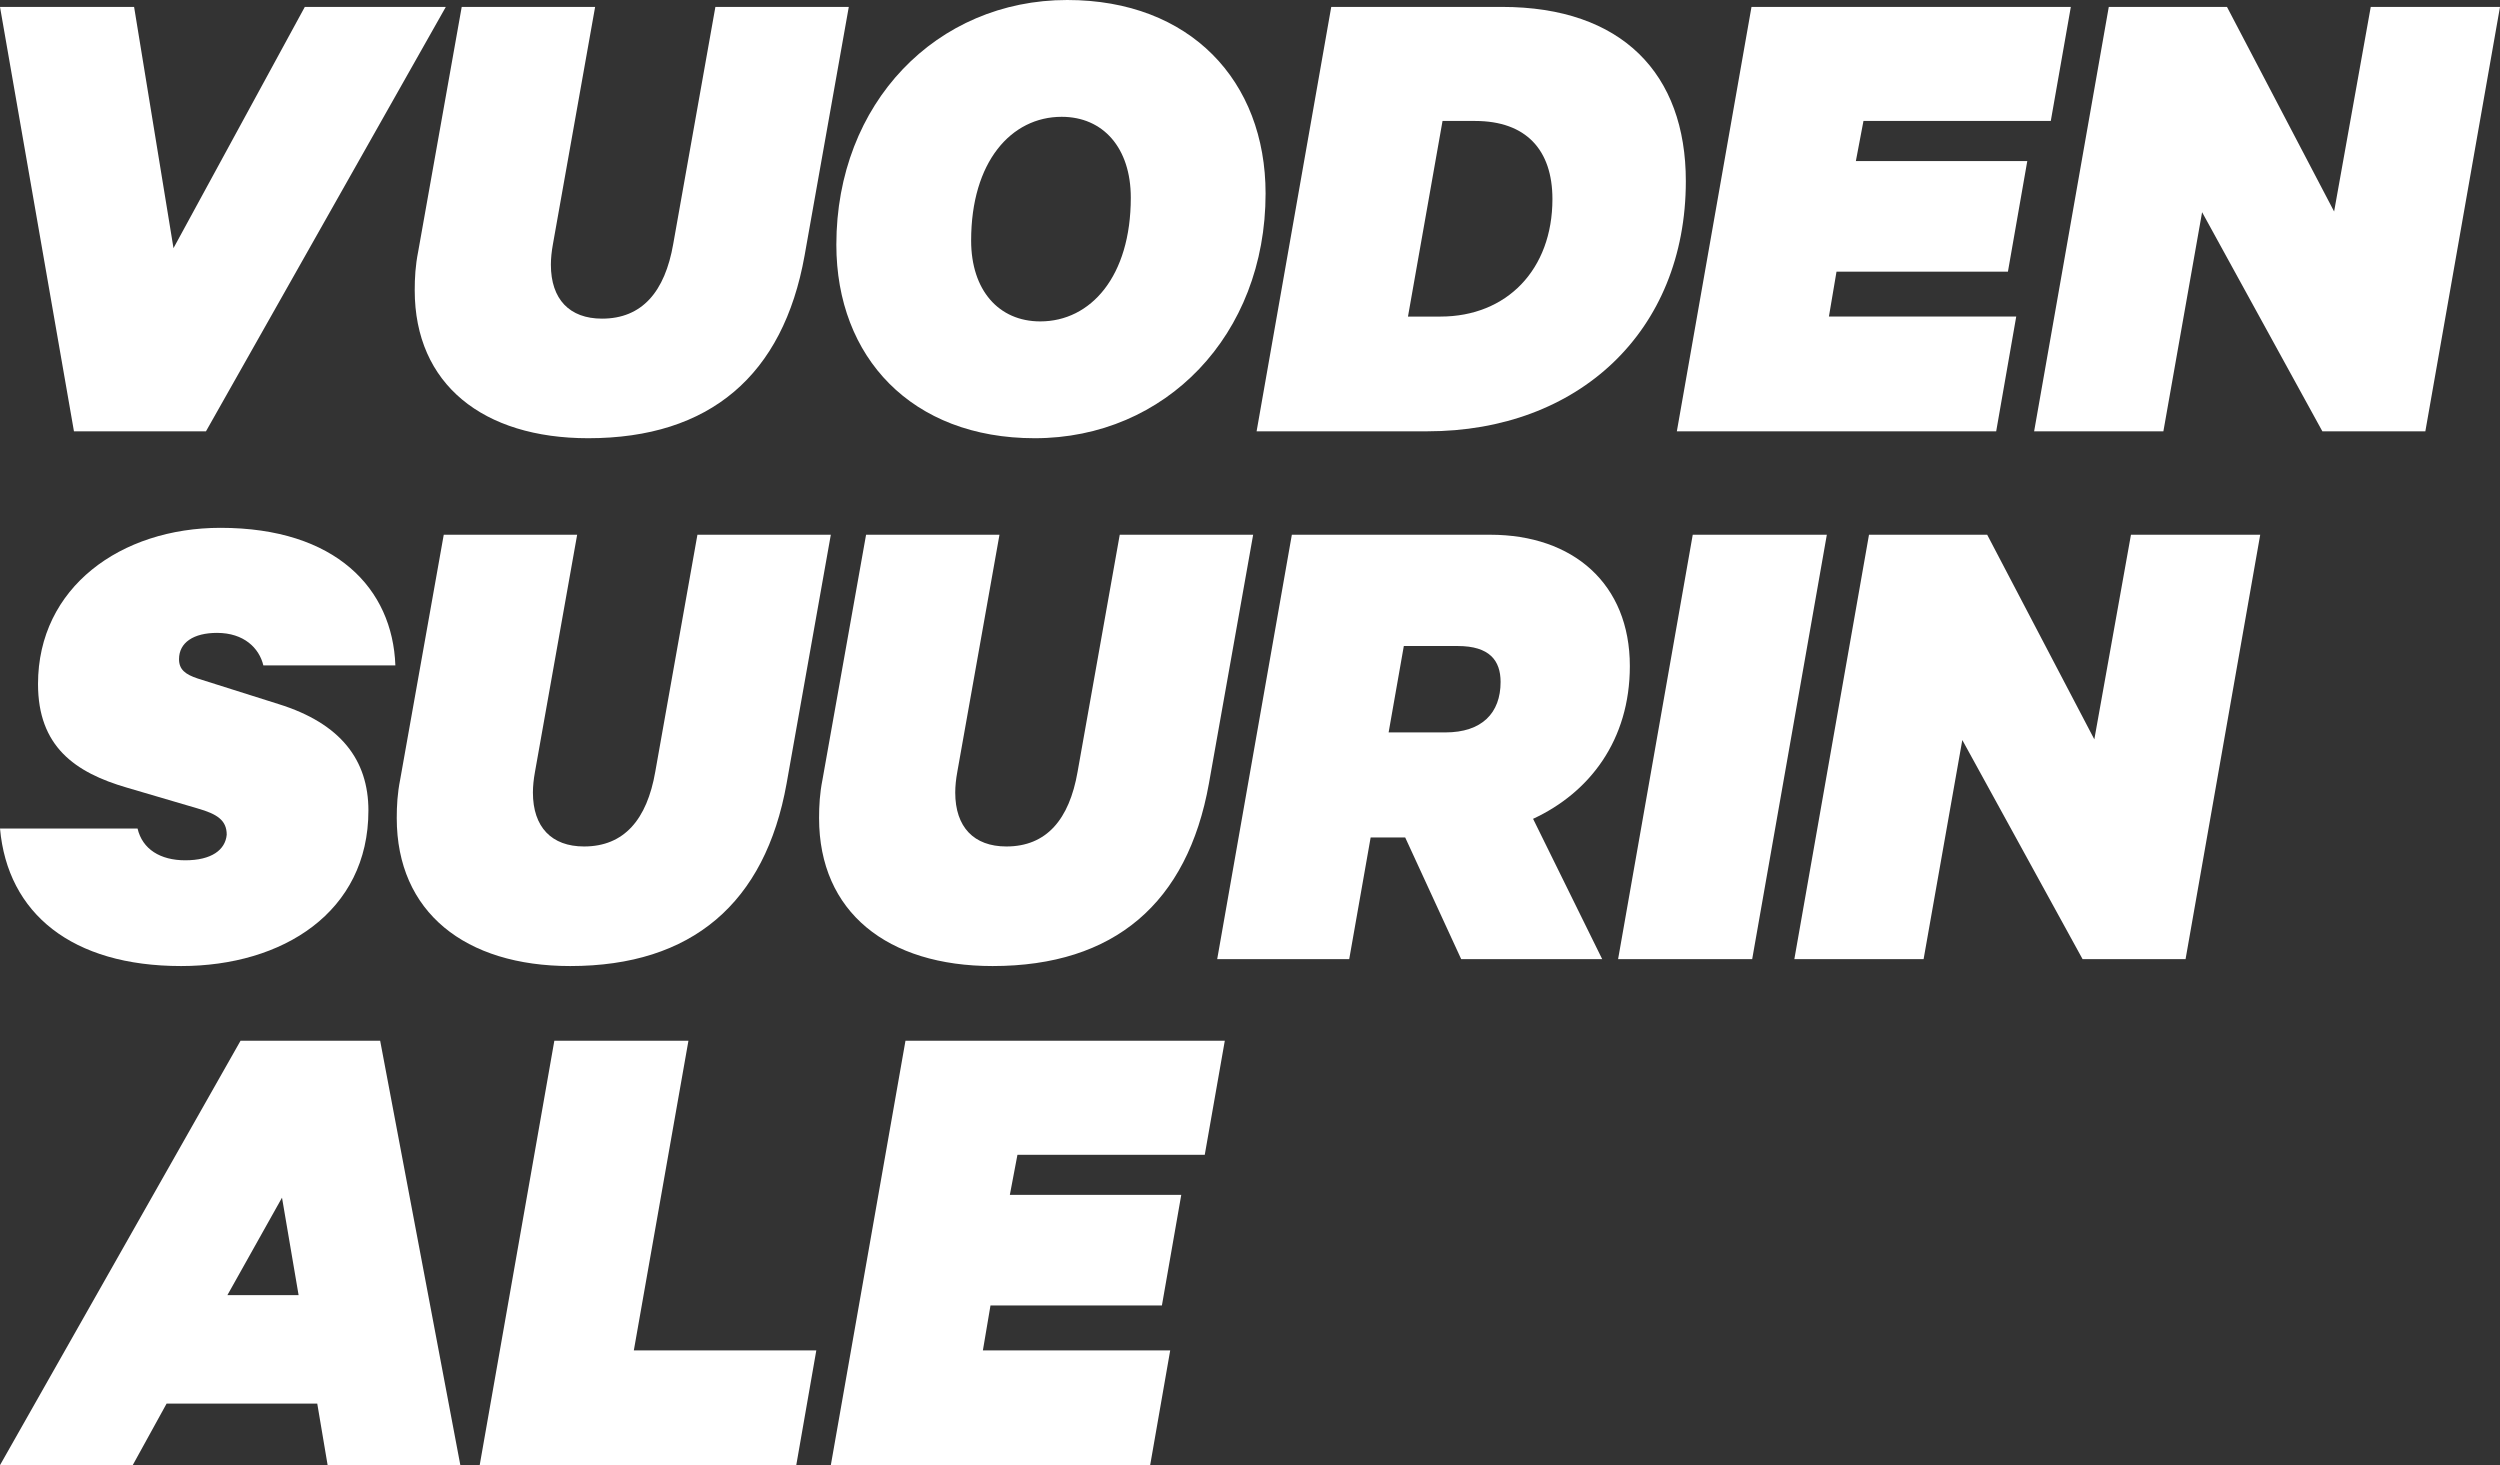
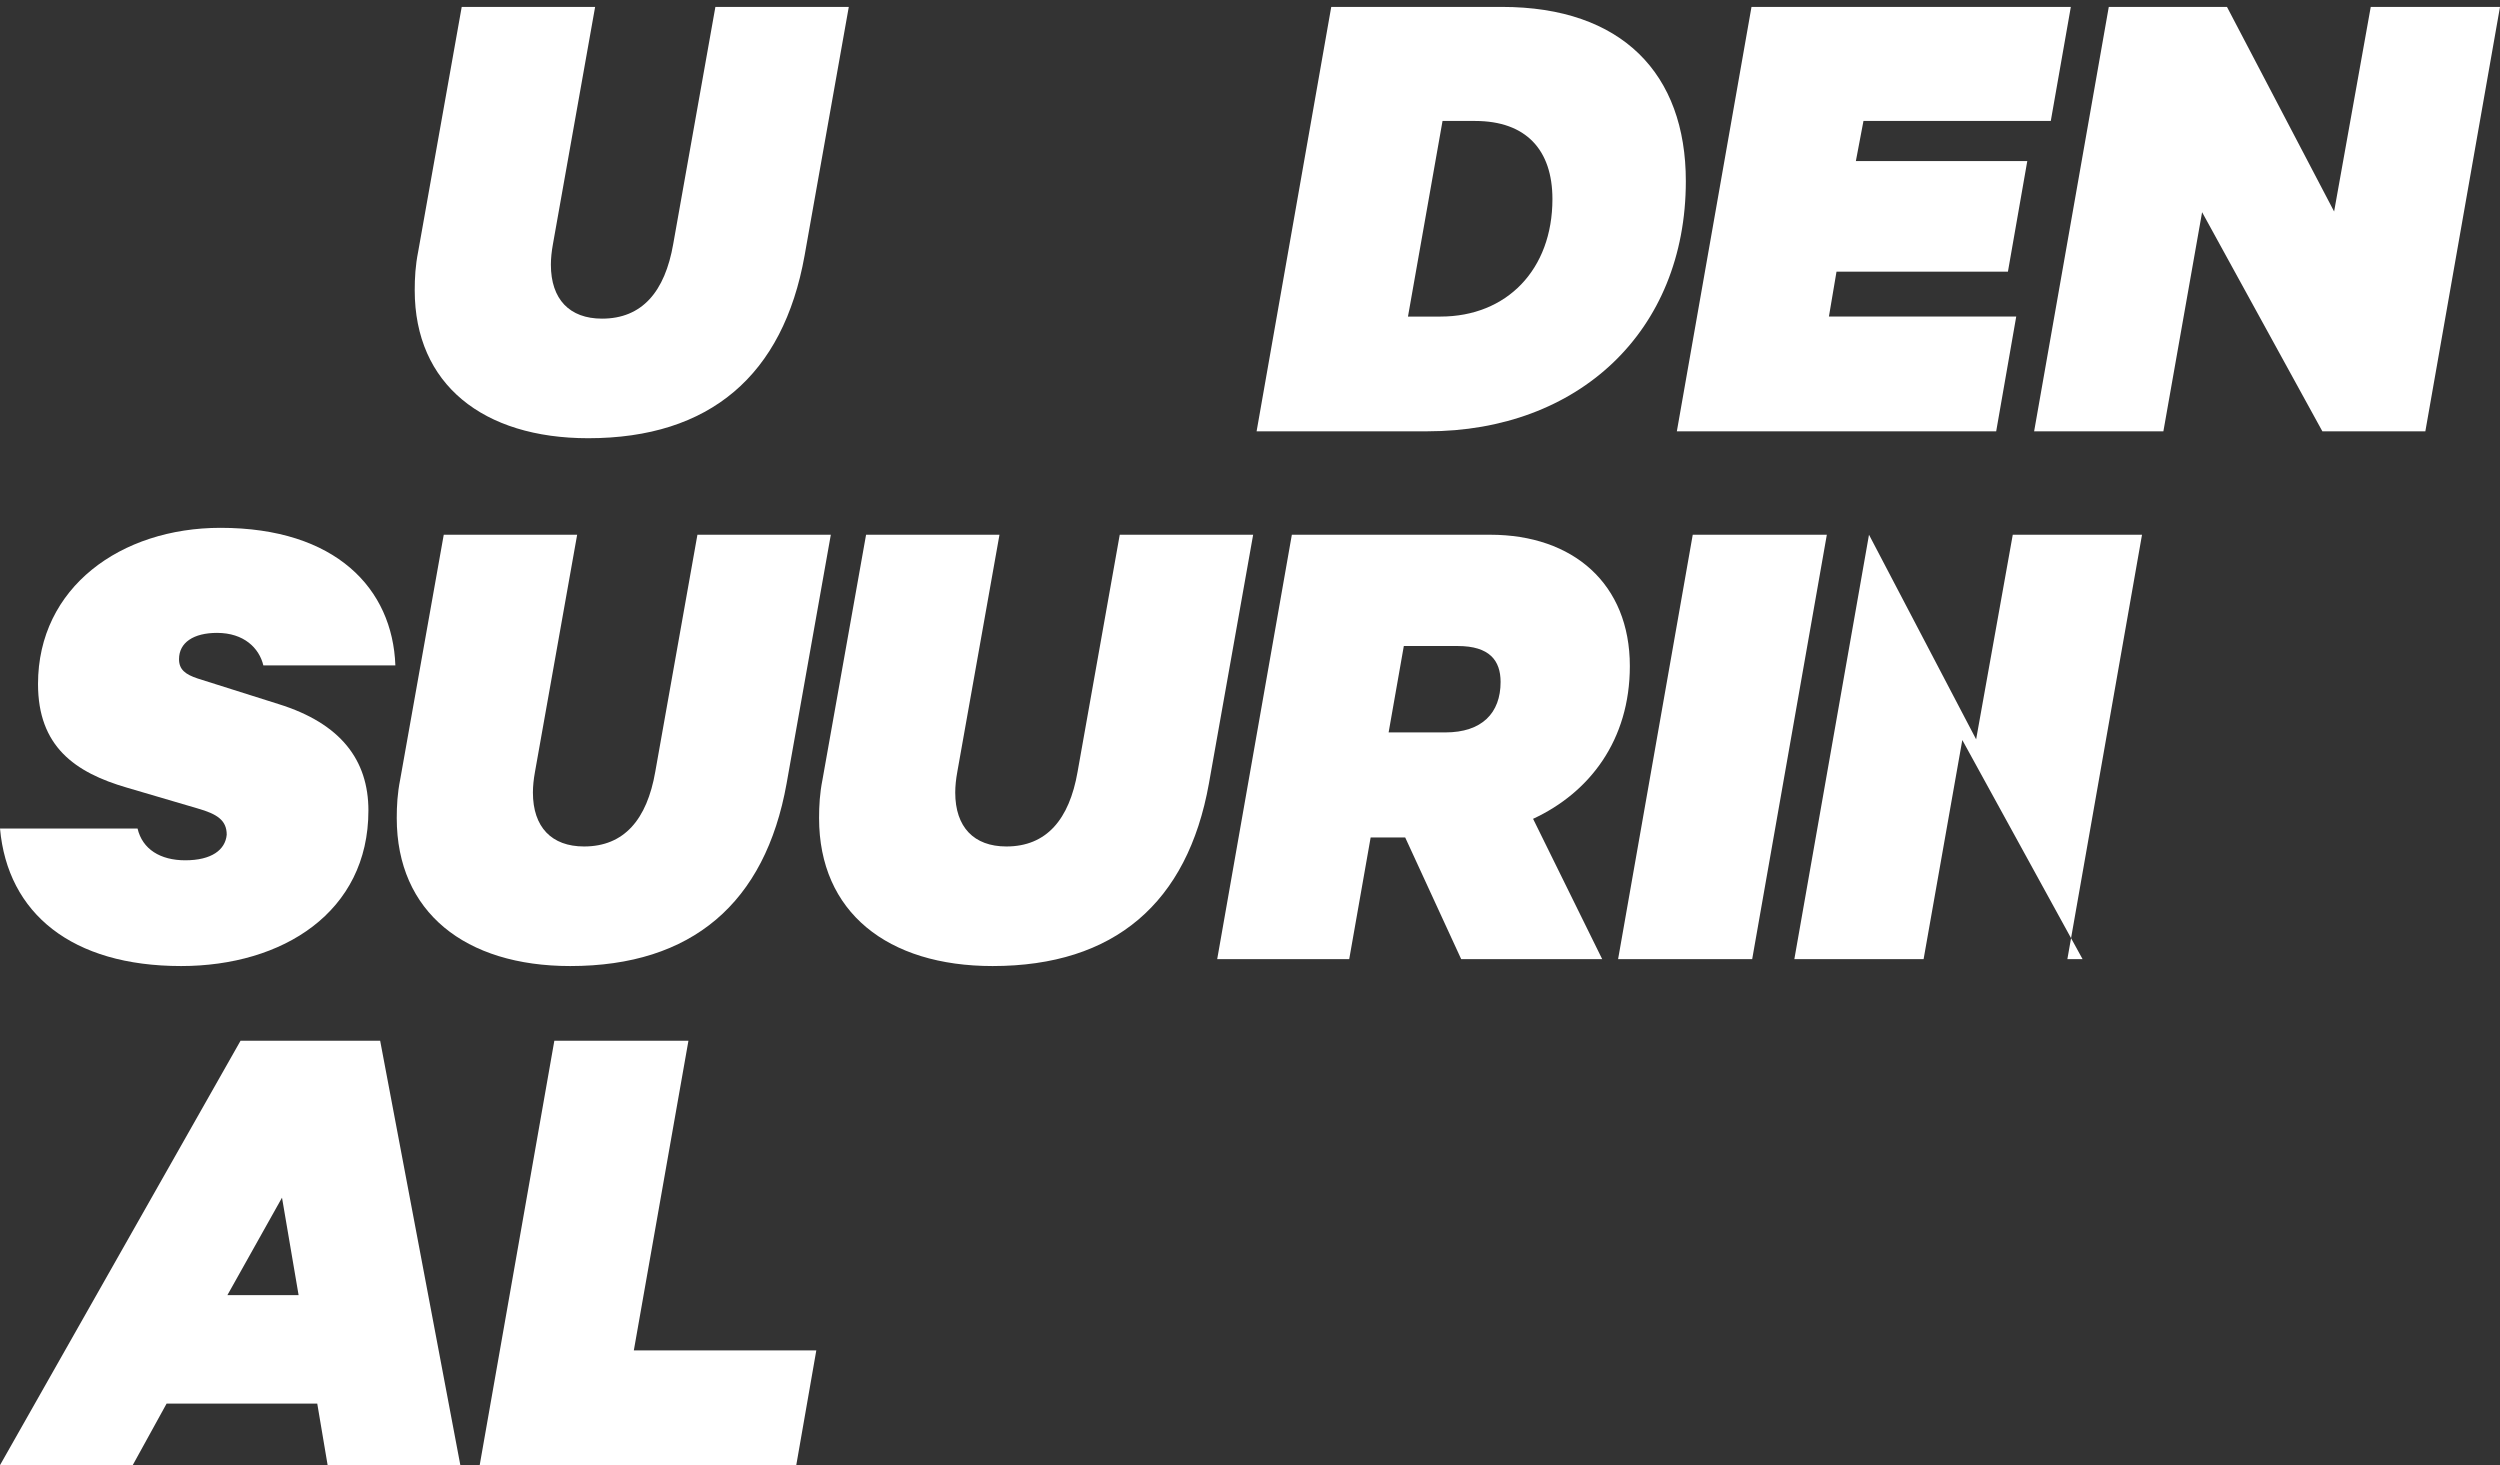
<svg xmlns="http://www.w3.org/2000/svg" id="Layer_2" data-name="Layer 2" viewBox="0 0 397.86 233.17">
  <rect x="0" y="0" width="397.86" height="233.17" fill="#333333" stroke="none" />
  <defs>
    <style>
      .cls-1 {
        fill: #fff;
      }
    </style>
  </defs>
  <g id="Layer_2-2" data-name="Layer 2">
    <g id="Layer_1-2" data-name="Layer 1-2">
      <g>
        <g>
-           <path class="cls-1" d="M11.77,68.64L0,1.1h21.34l6.27,38.39L48.51,1.1h22.44l-38.17,67.54H11.77Z" />
          <path class="cls-1" d="M66,46.2c0-1.98.11-3.96.55-6.16L73.48,1.1h21.23l-6.71,37.73c-.22,1.21-.33,2.31-.33,3.3,0,5.5,2.97,8.58,8.14,8.58,6.38,0,10.01-4.29,11.33-11.88L113.85,1.1h21.23l-7.04,39.6c-3.41,19.03-15.07,29.04-34.43,29.04-16.72,0-27.61-8.58-27.61-23.54Z" />
-           <path class="cls-1" d="M133.1,38.94c0-22.55,15.95-38.94,36.74-38.94,19.58,0,31.57,12.87,31.57,30.8,0,22.55-15.95,38.94-36.74,38.94-19.58,0-31.57-12.87-31.57-30.8ZM179.96,31.46c0-7.92-4.4-12.87-11-12.87-8.03,0-14.41,7.15-14.41,19.69,0,7.92,4.4,12.87,11,12.87,8.03,0,14.41-7.15,14.41-19.69Z" />
          <path class="cls-1" d="M211.86,1.1h27.17c19.14,0,29.26,10.67,29.26,27.72,0,23.98-17.16,39.82-41.14,39.82h-27.17L211.86,1.1ZM229.24,50.38c10.56,0,17.82-7.48,17.82-18.7,0-7.81-4.18-12.43-12.32-12.43h-5.17l-5.5,31.13h5.17Z" />
          <path class="cls-1" d="M329.56,1.1l-3.19,18.15h-29.81l-1.21,6.38h27.28l-3.08,17.6h-27.28l-1.21,7.15h29.81l-3.19,18.26h-50.82L278.74,1.1h50.82Z" />
          <path class="cls-1" d="M385.98,68.64h-16.39l-19.14-34.87-6.16,34.87h-20.57L335.6,1.1h18.81l17.05,32.56,5.83-32.56h20.57l-11.88,67.54h0Z" />
        </g>
        <g>
          <path class="cls-1" d="M41.91,105.89c-.66-2.75-3.08-5.17-7.37-5.17-3.74,0-6.05,1.54-6.05,4.18,0,1.65.99,2.42,2.97,3.08l12.87,4.07c9.9,3.08,14.3,8.91,14.3,16.94,0,16.17-13.64,24.75-29.81,24.75-17.38,0-27.61-8.36-28.82-21.89h21.89c.77,3.3,3.63,5.06,7.59,5.06,4.18,0,6.38-1.65,6.6-4.07,0-2.31-1.54-3.3-4.62-4.18l-11.22-3.3c-8.36-2.42-14.19-6.6-14.19-16.5,0-15.4,13.2-24.86,29.04-24.86,18.37,0,27.39,9.68,27.83,21.89h-21.01,0Z" />
          <path class="cls-1" d="M63.14,130.2c0-1.98.11-3.96.55-6.16l6.93-38.94h21.23l-6.71,37.73c-.22,1.21-.33,2.31-.33,3.3,0,5.5,2.97,8.58,8.14,8.58,6.38,0,10.01-4.29,11.33-11.88l6.71-37.73h21.23l-7.04,39.6c-3.41,19.03-15.07,29.04-34.43,29.04-16.72,0-27.61-8.58-27.61-23.54h0Z" />
          <path class="cls-1" d="M130.35,130.2c0-1.98.11-3.96.55-6.16l6.93-38.94h21.23l-6.71,37.73c-.22,1.21-.33,2.31-.33,3.3,0,5.5,2.97,8.58,8.14,8.58,6.38,0,10.01-4.29,11.33-11.88l6.71-37.73h21.23l-7.04,39.6c-3.41,19.03-15.07,29.04-34.43,29.04-16.72,0-27.61-8.58-27.61-23.54Z" />
          <path class="cls-1" d="M218.13,133.28l-3.41,19.36h-21.01l11.88-67.54h31.57c13.2,0,22.22,7.81,22.22,20.9,0,11.77-6.38,20.13-15.4,24.31l11,22.33h-22.44l-8.91-19.36h-5.5ZM220.99,116.56h9.02c5.83,0,8.8-3.08,8.8-8.03,0-3.41-1.76-5.72-6.82-5.72h-8.58s-2.42,13.75-2.42,13.75Z" />
          <path class="cls-1" d="M278.85,152.64h-21.34l11.88-67.54h21.34l-11.88,67.54Z" />
-           <path class="cls-1" d="M347.82,152.64h-16.39l-19.14-34.87-6.16,34.87h-20.57l11.88-67.54h18.81l17.05,32.56,5.83-32.56h20.57l-11.88,67.54Z" />
+           <path class="cls-1" d="M347.82,152.64h-16.39l-19.14-34.87-6.16,34.87h-20.57l11.88-67.54l17.05,32.56,5.83-32.56h20.57l-11.88,67.54Z" />
        </g>
        <g>
          <path class="cls-1" d="M60.5,165.63l12.76,67.54h-21.12l-1.65-9.79h-23.98l-5.39,9.79H0l38.28-67.54h22.22ZM36.19,206.11h11.33l-2.64-15.51-8.69,15.51Z" />
          <path class="cls-1" d="M88.22,165.63h21.34l-8.69,49.28h29.04l-3.19,18.26h-50.38s11.88-67.54,11.88-67.54Z" />
-           <path class="cls-1" d="M194.92,165.63l-3.19,18.15h-29.81l-1.21,6.38h27.28l-3.08,17.6h-27.28l-1.21,7.15h29.81l-3.19,18.26h-50.82l11.88-67.54h50.82Z" />
        </g>
      </g>
    </g>
  </g>
</svg>